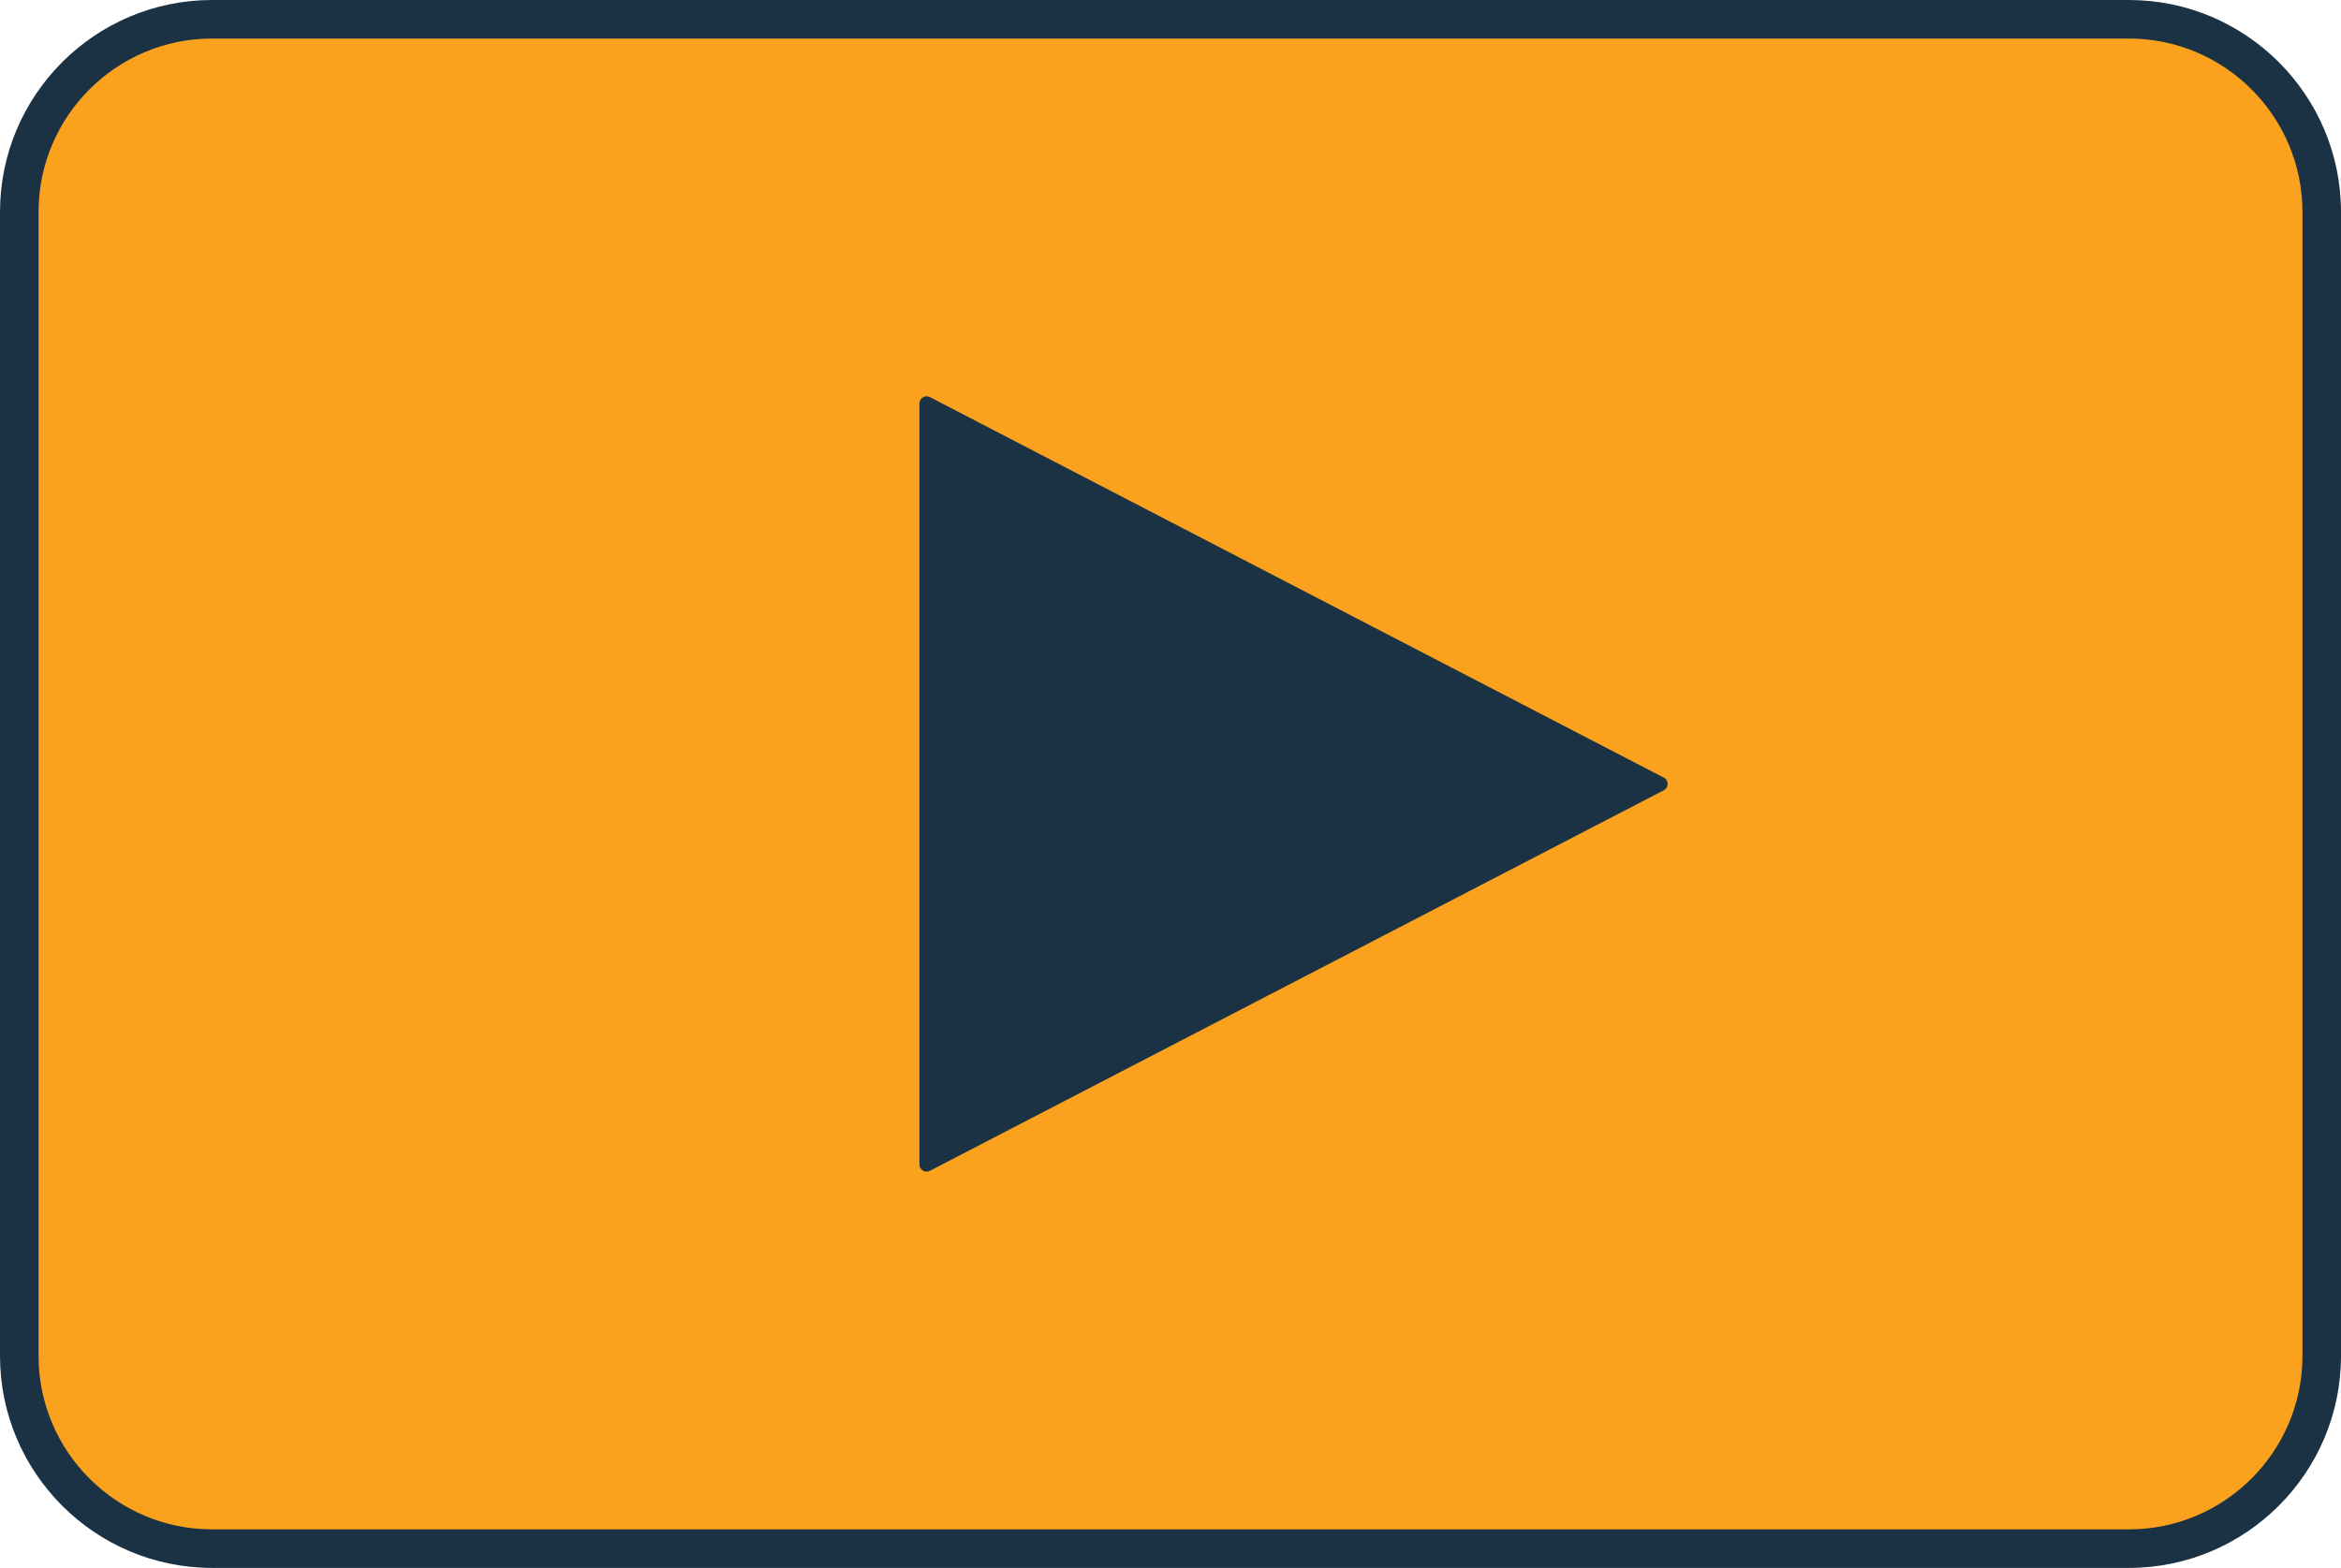
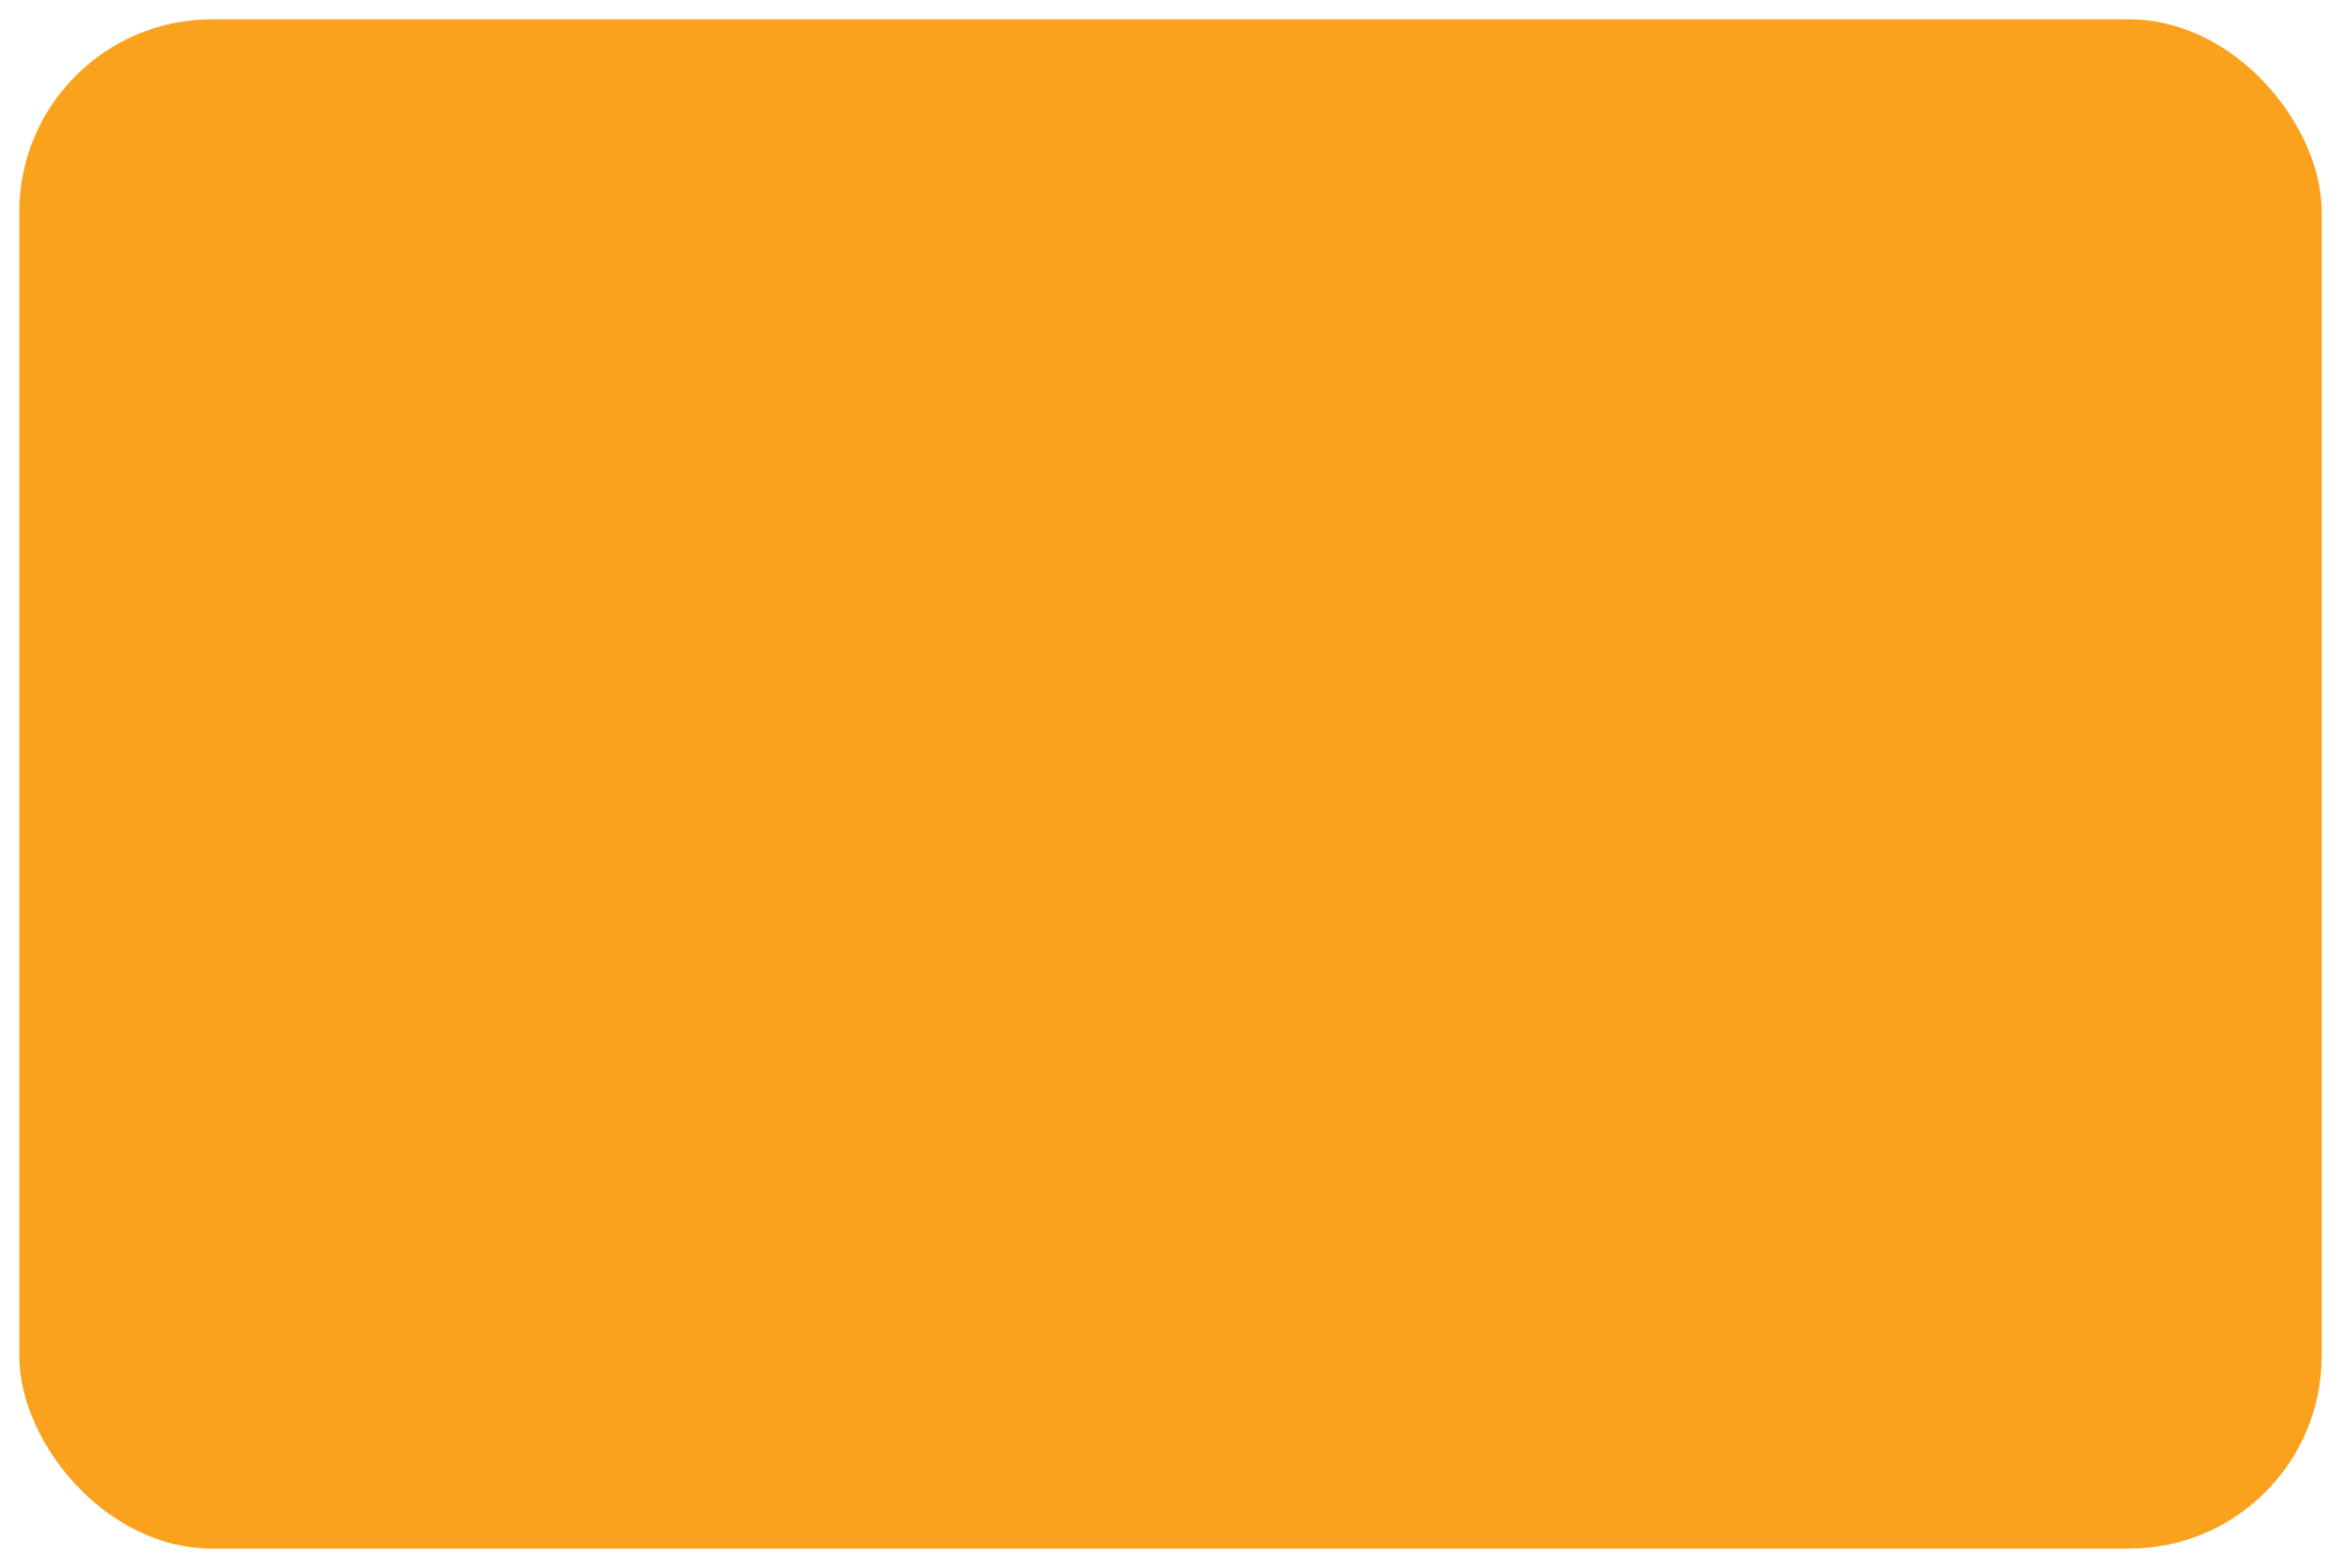
<svg xmlns="http://www.w3.org/2000/svg" id="_レイヤー_2" data-name="レイヤー_2" viewBox="0 0 242.85 162.7">
  <defs>
    <style>
      .cls-1 {
        fill: #1b3244;
      }

      .cls-2 {
        fill: #faa21e;
      }
    </style>
  </defs>
  <g id="_レイヤー_1-2" data-name="レイヤー_1">
    <g>
      <rect class="cls-2" x="2" y="2" width="238.85" height="158.7" rx="20" ry="20" />
-       <path class="cls-1" d="M220.85,162.7H22c-12.13,0-22-9.87-22-22V22C0,9.87,9.87,0,22,0h198.85c12.13,0,22,9.87,22,22v118.7c0,12.13-9.87,22-22,22ZM22,4C12.08,4,4,12.07,4,22v118.7c0,9.93,8.08,18,18,18h198.85c9.92,0,18-8.07,18-18V22c0-9.93-8.08-18-18-18H22Z" />
    </g>
-     <path class="cls-1" d="M172.59,80.69l-76.12-39.48c-.5-.26-1.09.1-1.09.66v78.96c0,.56.59.92,1.09.66l76.12-39.48c.54-.28.54-1.05,0-1.33Z" />
  </g>
</svg>